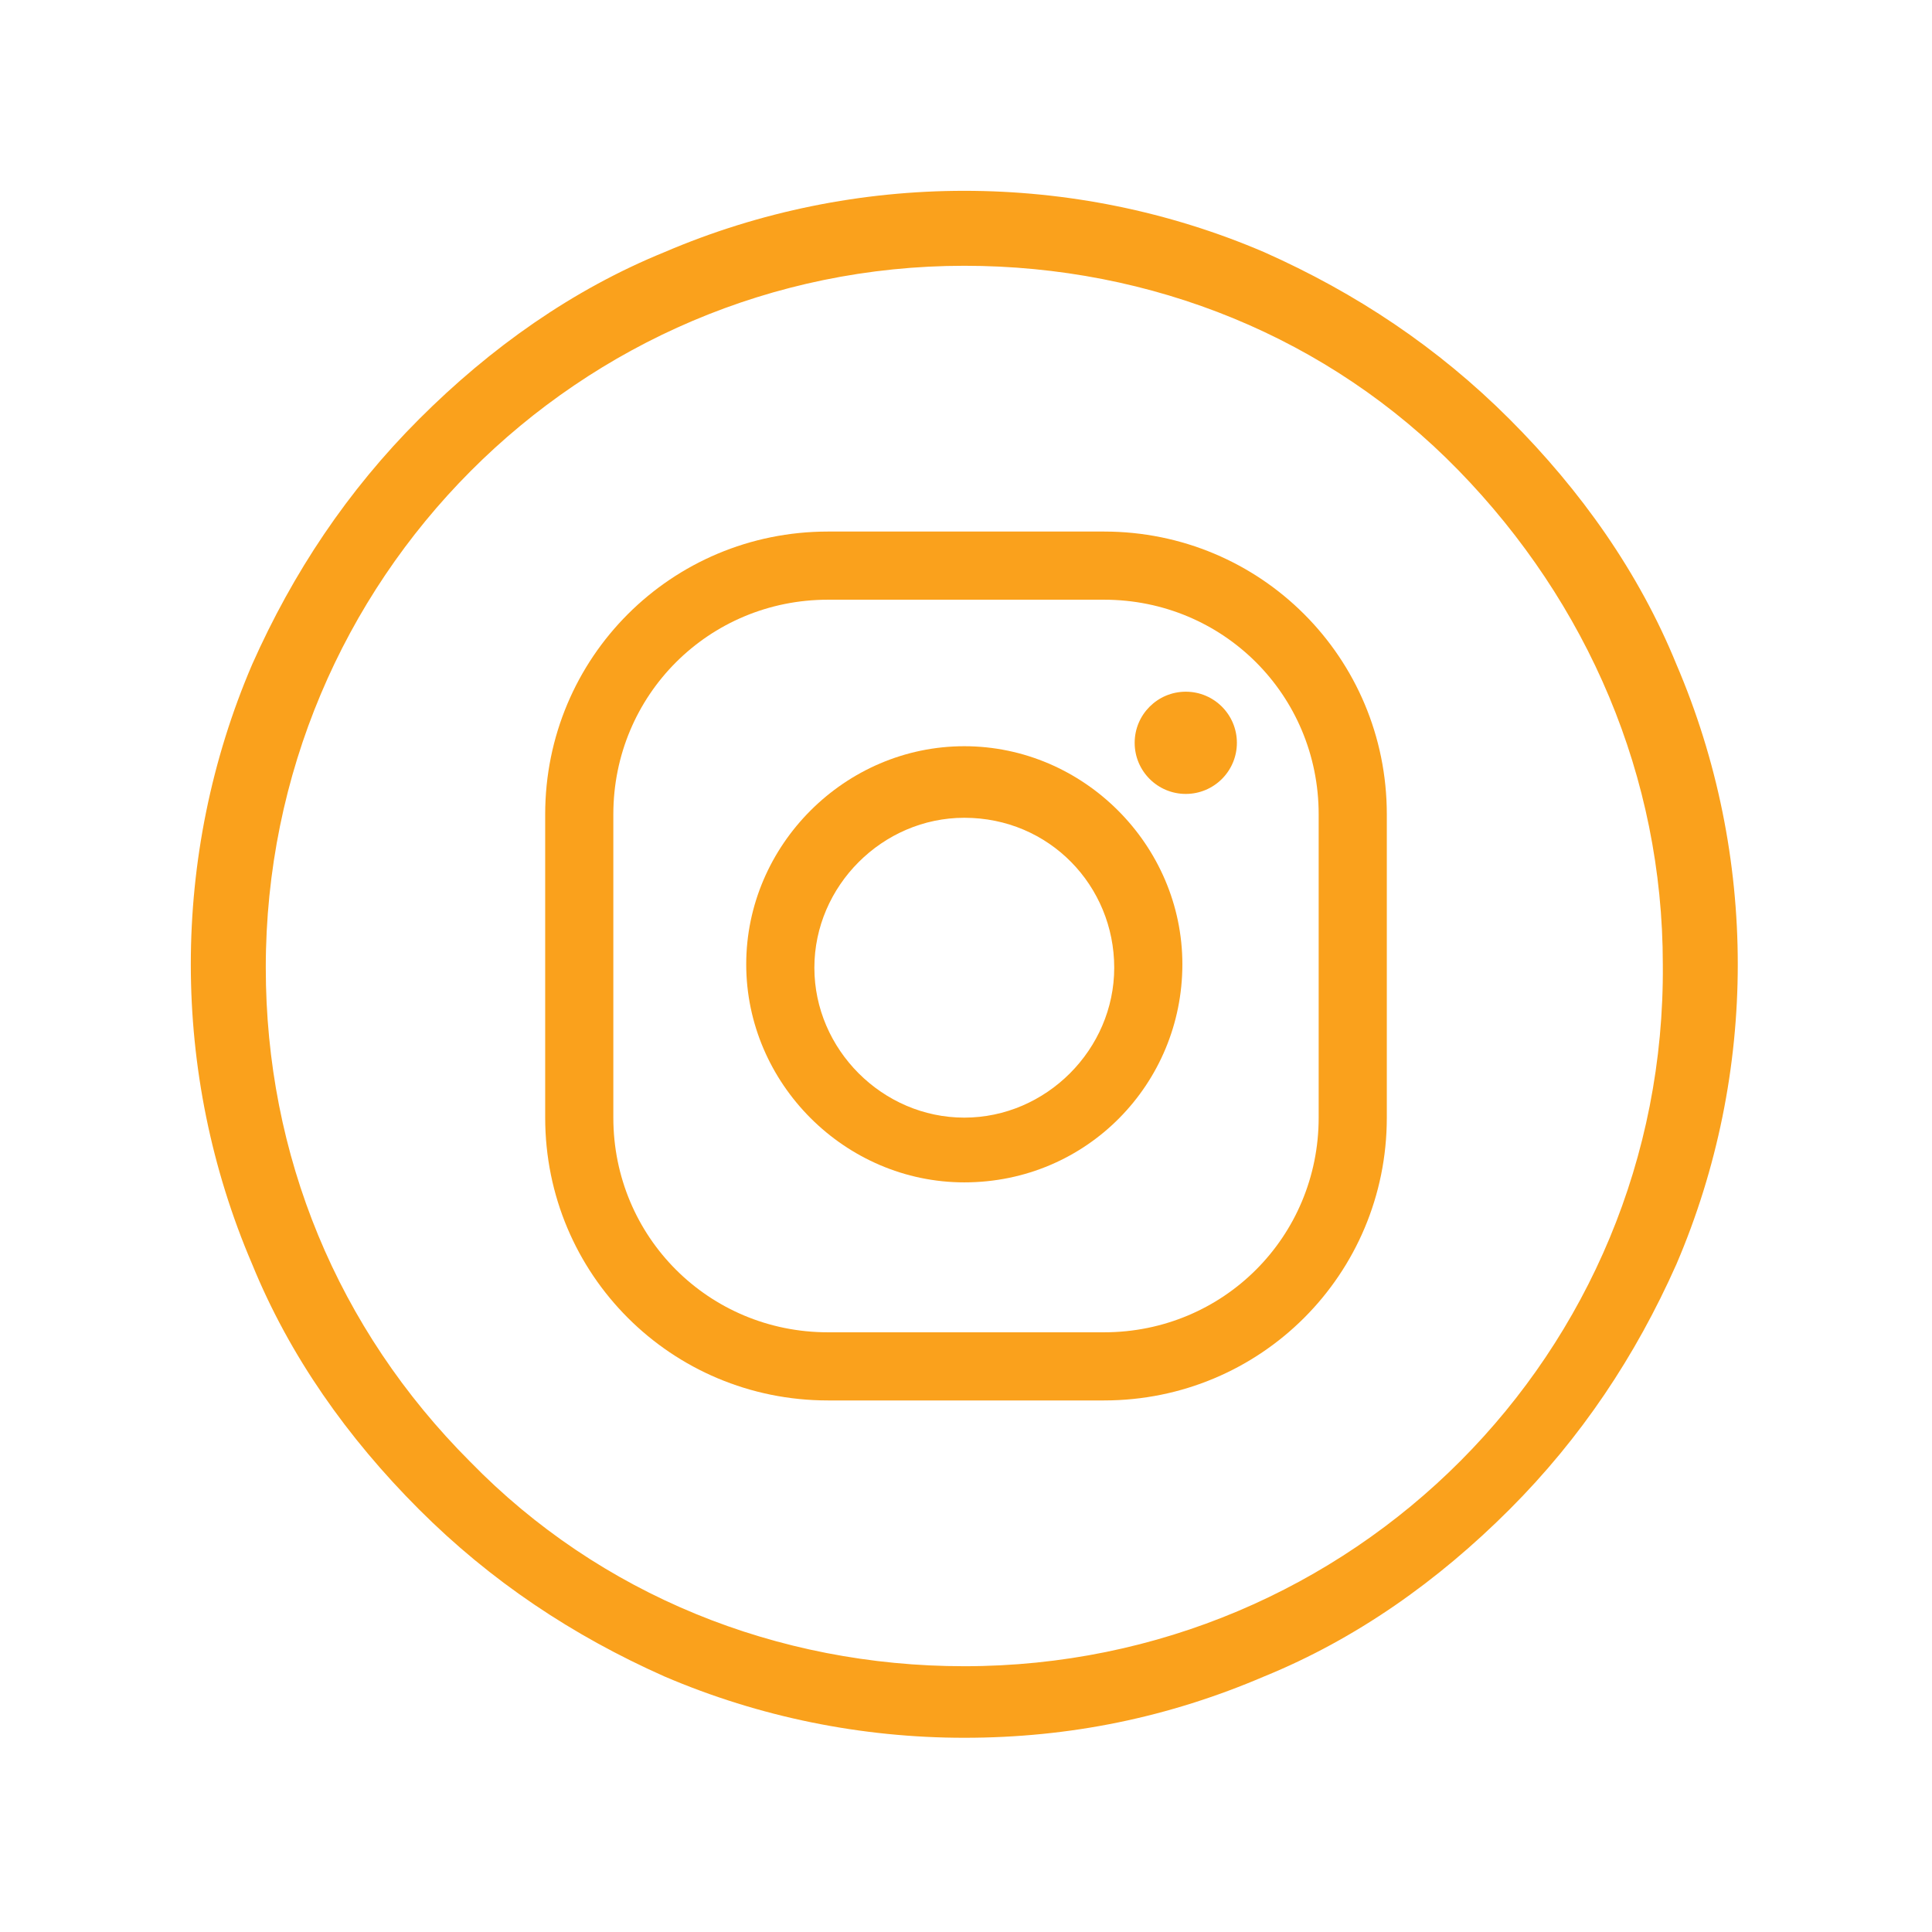
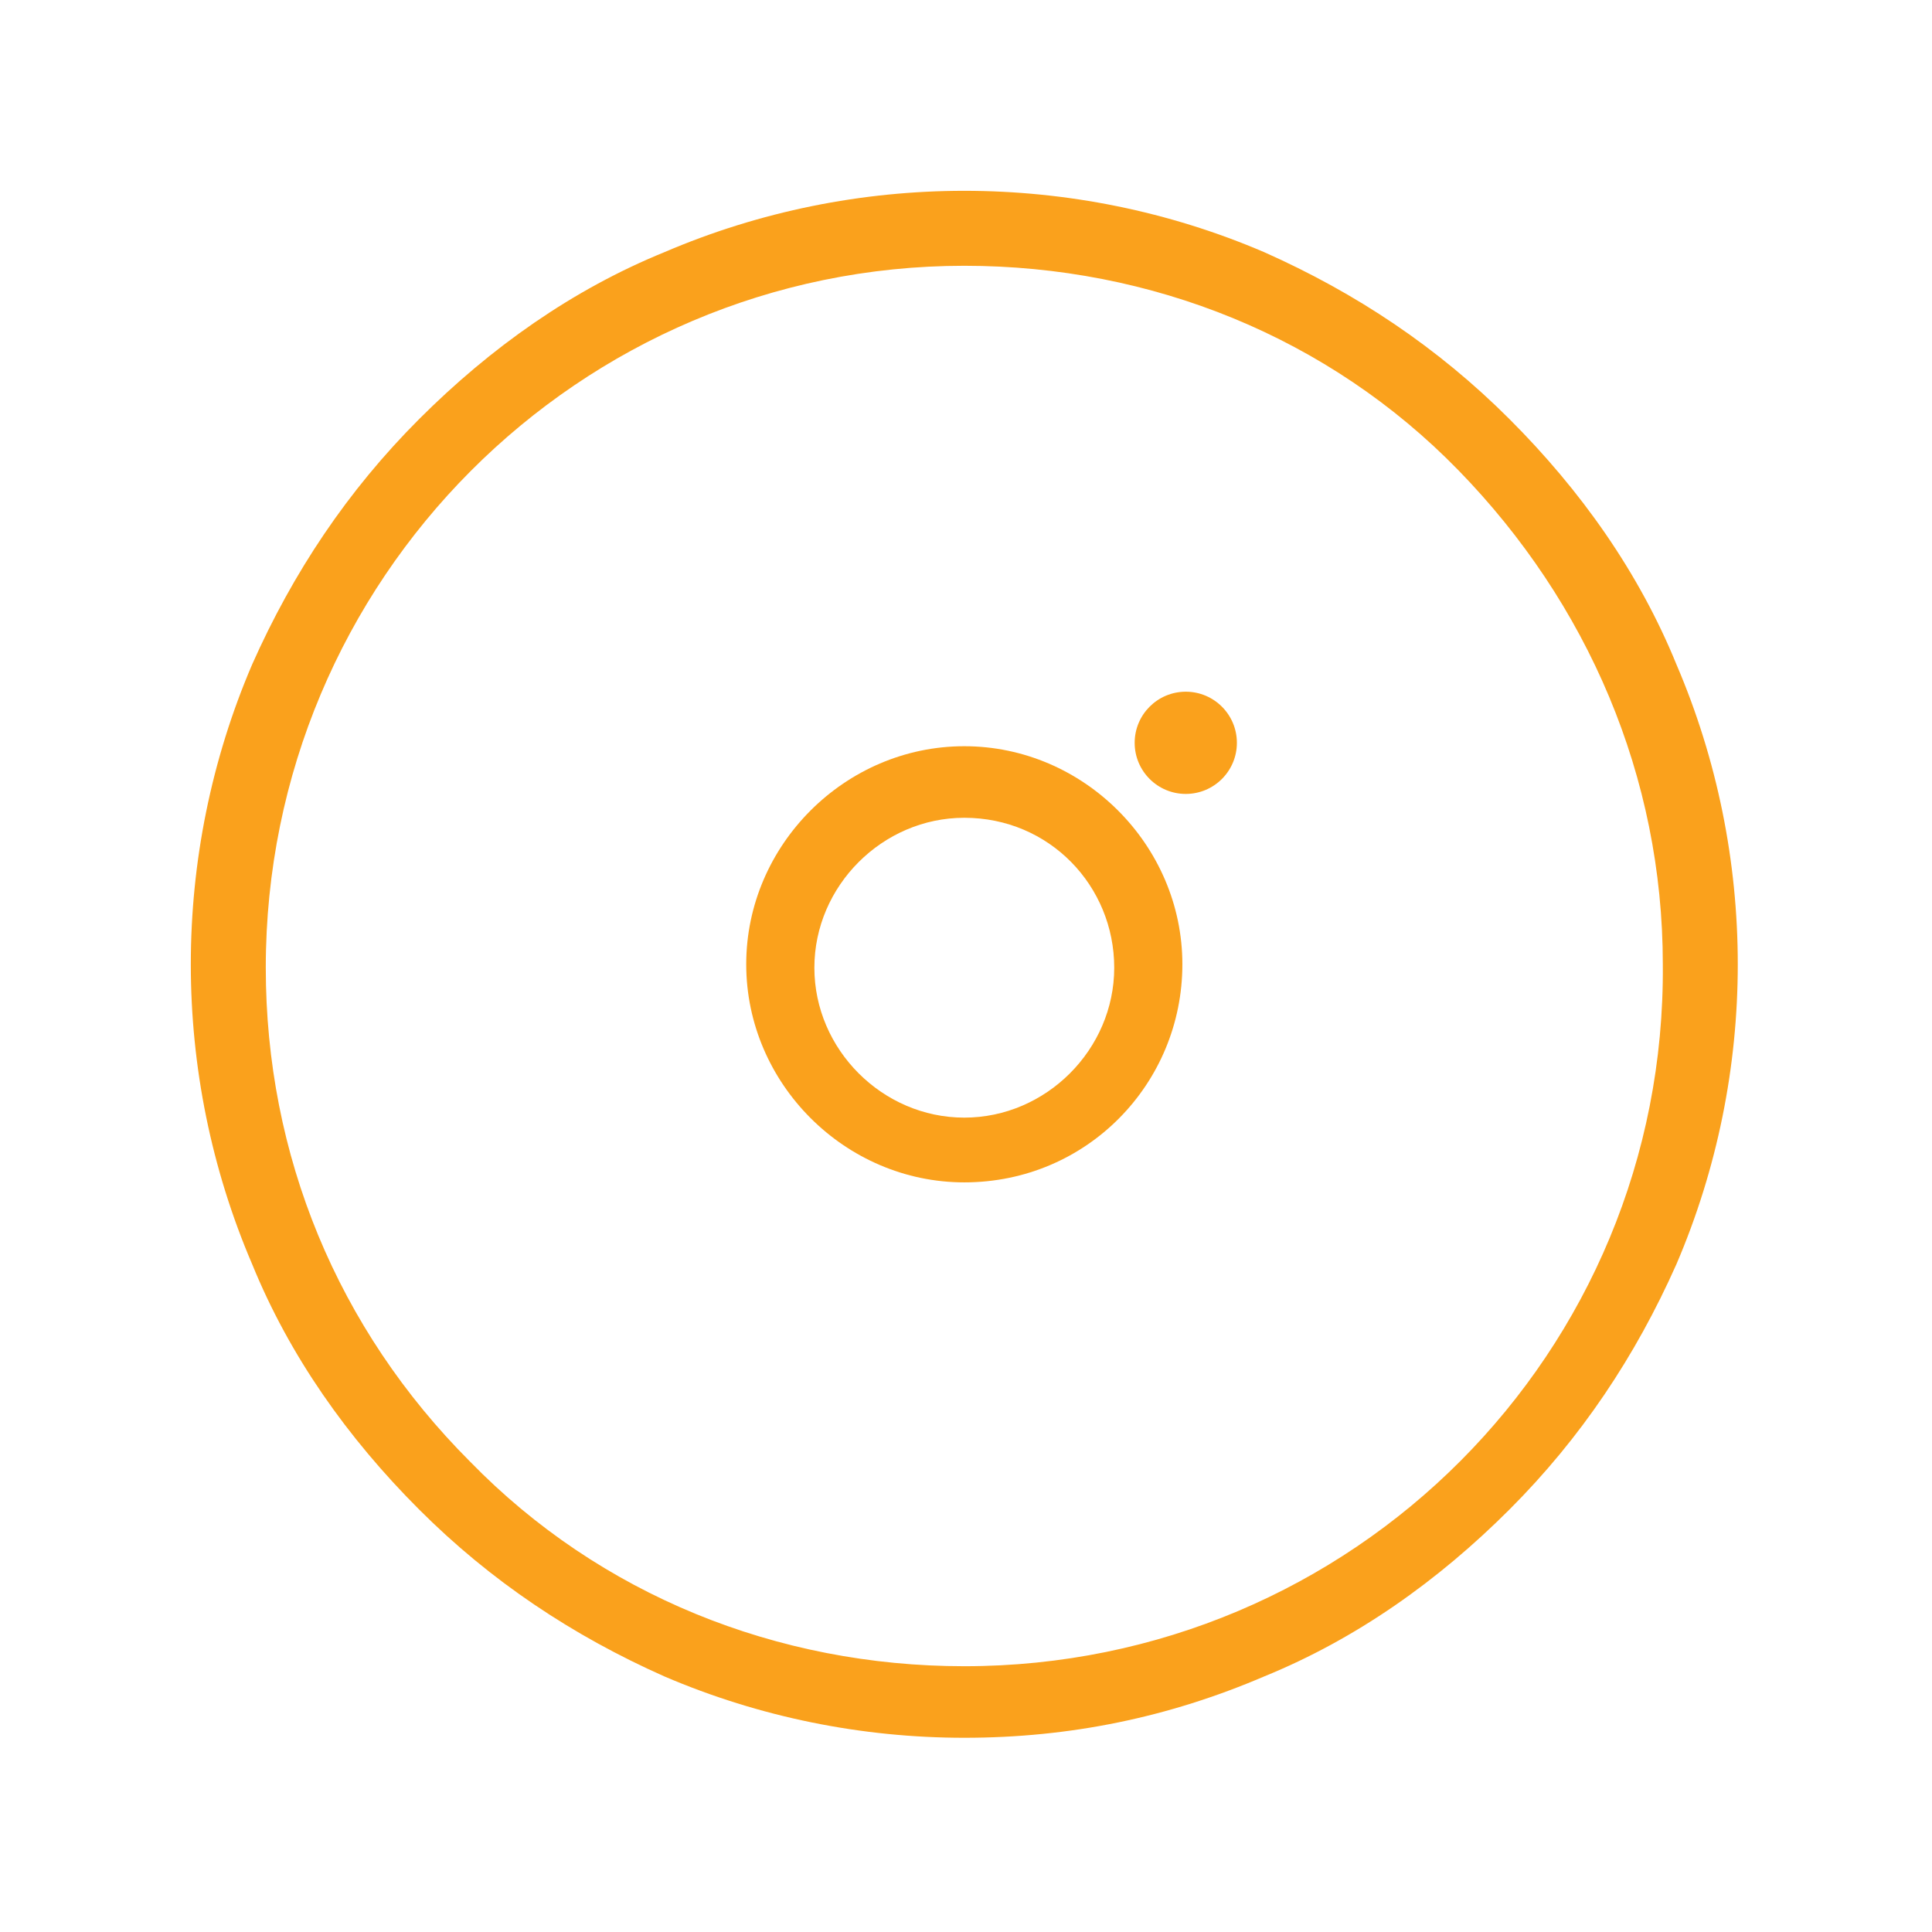
<svg xmlns="http://www.w3.org/2000/svg" version="1.1" id="Vrstva_1" x="0px" y="0px" viewBox="0 0 56.7 56.7" style="enable-background:new 0 0 56.7 56.7;" xml:space="preserve">
  <style type="text/css">
	.st0{fill:#FAA11C;}
</style>
  <g id="Background">
    <path class="st0" d="M49.2,19.5c-1.1-2.7-2.8-5.1-4.9-7.2c-2.1-2.1-4.5-3.7-7.2-4.9c-2.8-1.2-5.8-1.8-8.8-1.8s-6,0.6-8.8,1.8   c-2.7,1.1-5.1,2.8-7.2,4.9s-3.7,4.5-4.9,7.2c-1.2,2.8-1.8,5.8-1.8,8.8s0.6,6,1.8,8.8c1.1,2.7,2.8,5.1,4.9,7.2s4.5,3.7,7.2,4.9   c2.8,1.2,5.8,1.8,8.8,1.8l0,0c3.1,0,6-0.6,8.8-1.8c2.7-1.1,5.1-2.8,7.2-4.9c2.1-2.1,3.7-4.5,4.9-7.2c1.2-2.8,1.8-5.8,1.8-8.8   S50.4,22.3,49.2,19.5z M28.3,48.9L28.3,48.9c-5.5,0-10.7-2.1-14.5-6c-3.9-3.9-6-9-6-14.5C7.8,17,17,7.8,28.3,7.8   c5.5,0,10.7,2.1,14.5,6s6,9,6,14.5C48.9,39.7,39.7,48.9,28.3,48.9z" />
  </g>
  <g id="Instagram">
    <circle class="st0" cx="34.8" cy="21.8" r="1.5" />
    <path class="st0" d="M28.3,34.7c-3.5,0-6.4-2.9-6.4-6.4s2.9-6.4,6.4-6.4s6.4,2.9,6.4,6.4S31.9,34.7,28.3,34.7z M28.3,24   c-2.4,0-4.4,2-4.4,4.4s2,4.4,4.4,4.4s4.4-2,4.4-4.4S30.8,24,28.3,24z" />
-     <path class="st0" d="M32.4,41.1h-8.1c-4.6,0-8.3-3.7-8.3-8.3v-8.9c0-4.6,3.7-8.3,8.3-8.3h8.1c4.6,0,8.3,3.7,8.3,8.3v8.9   C40.7,37.4,37,41.1,32.4,41.1z M24.3,17.6c-3.5,0-6.3,2.8-6.3,6.3v8.9c0,3.5,2.8,6.3,6.3,6.3h8.1c3.5,0,6.3-2.8,6.3-6.3v-8.9   c0-3.5-2.8-6.3-6.3-6.3C32.4,17.6,24.3,17.6,24.3,17.6z" />
  </g>
</svg>